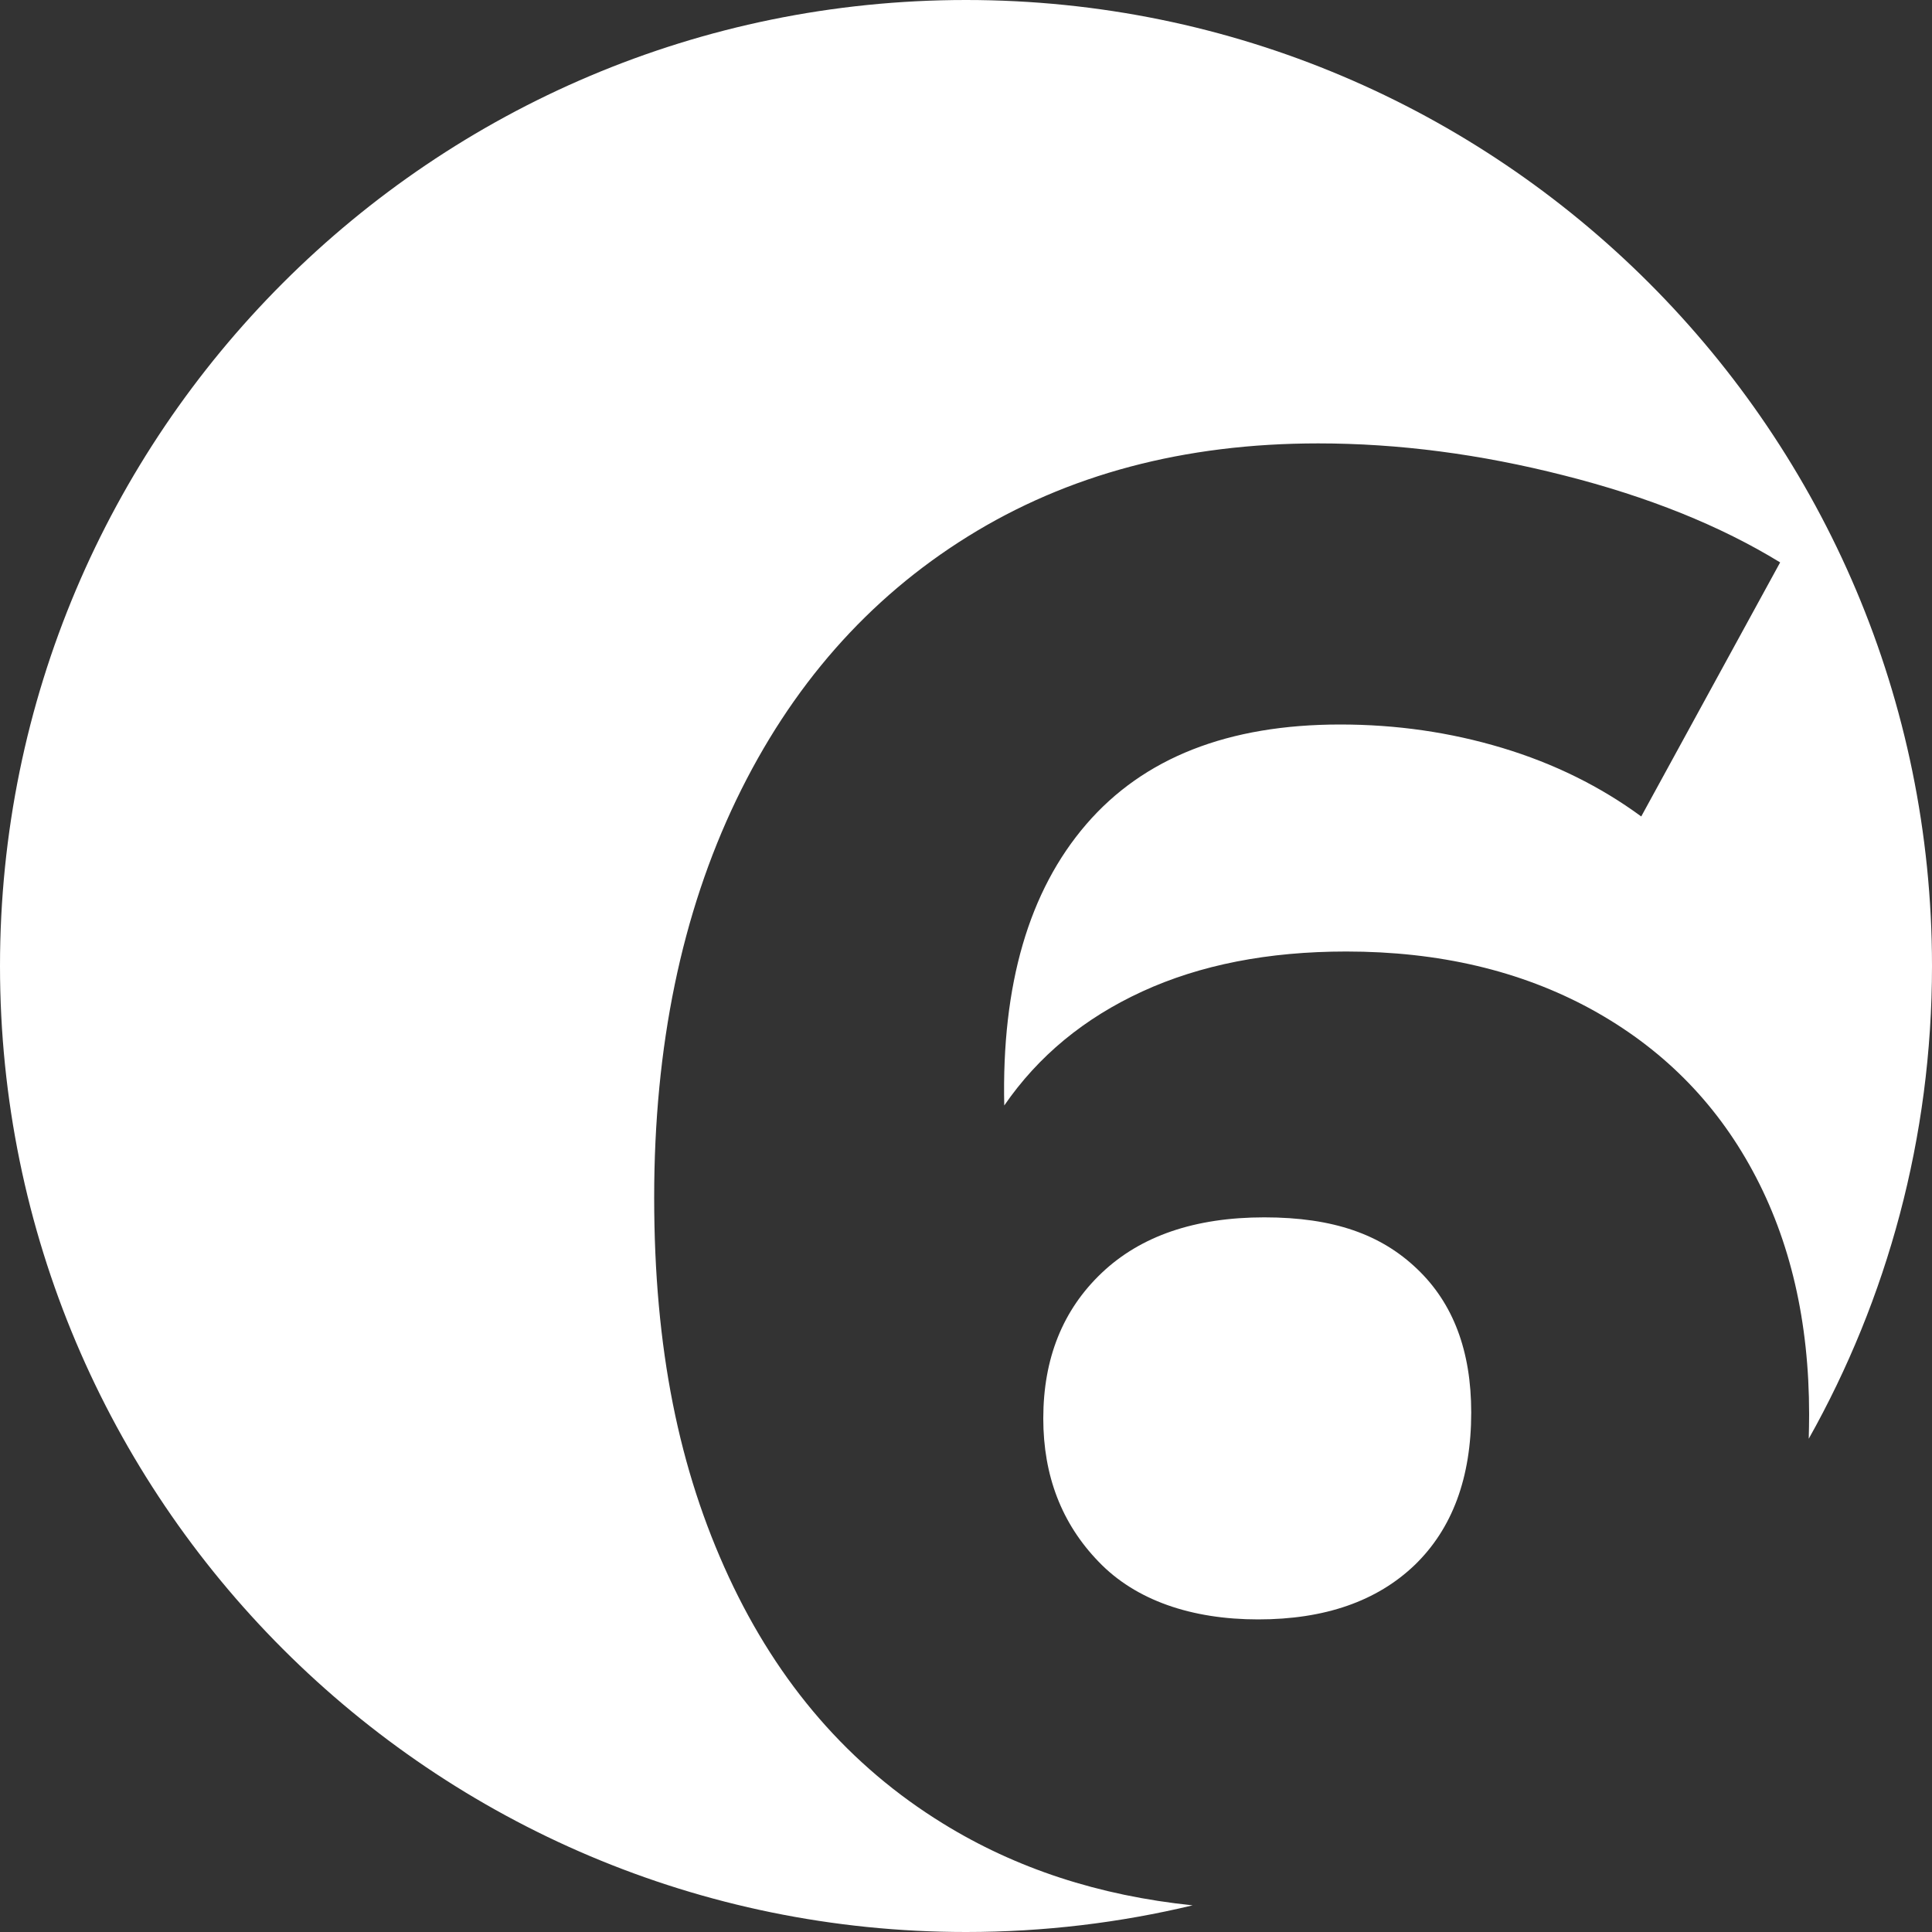
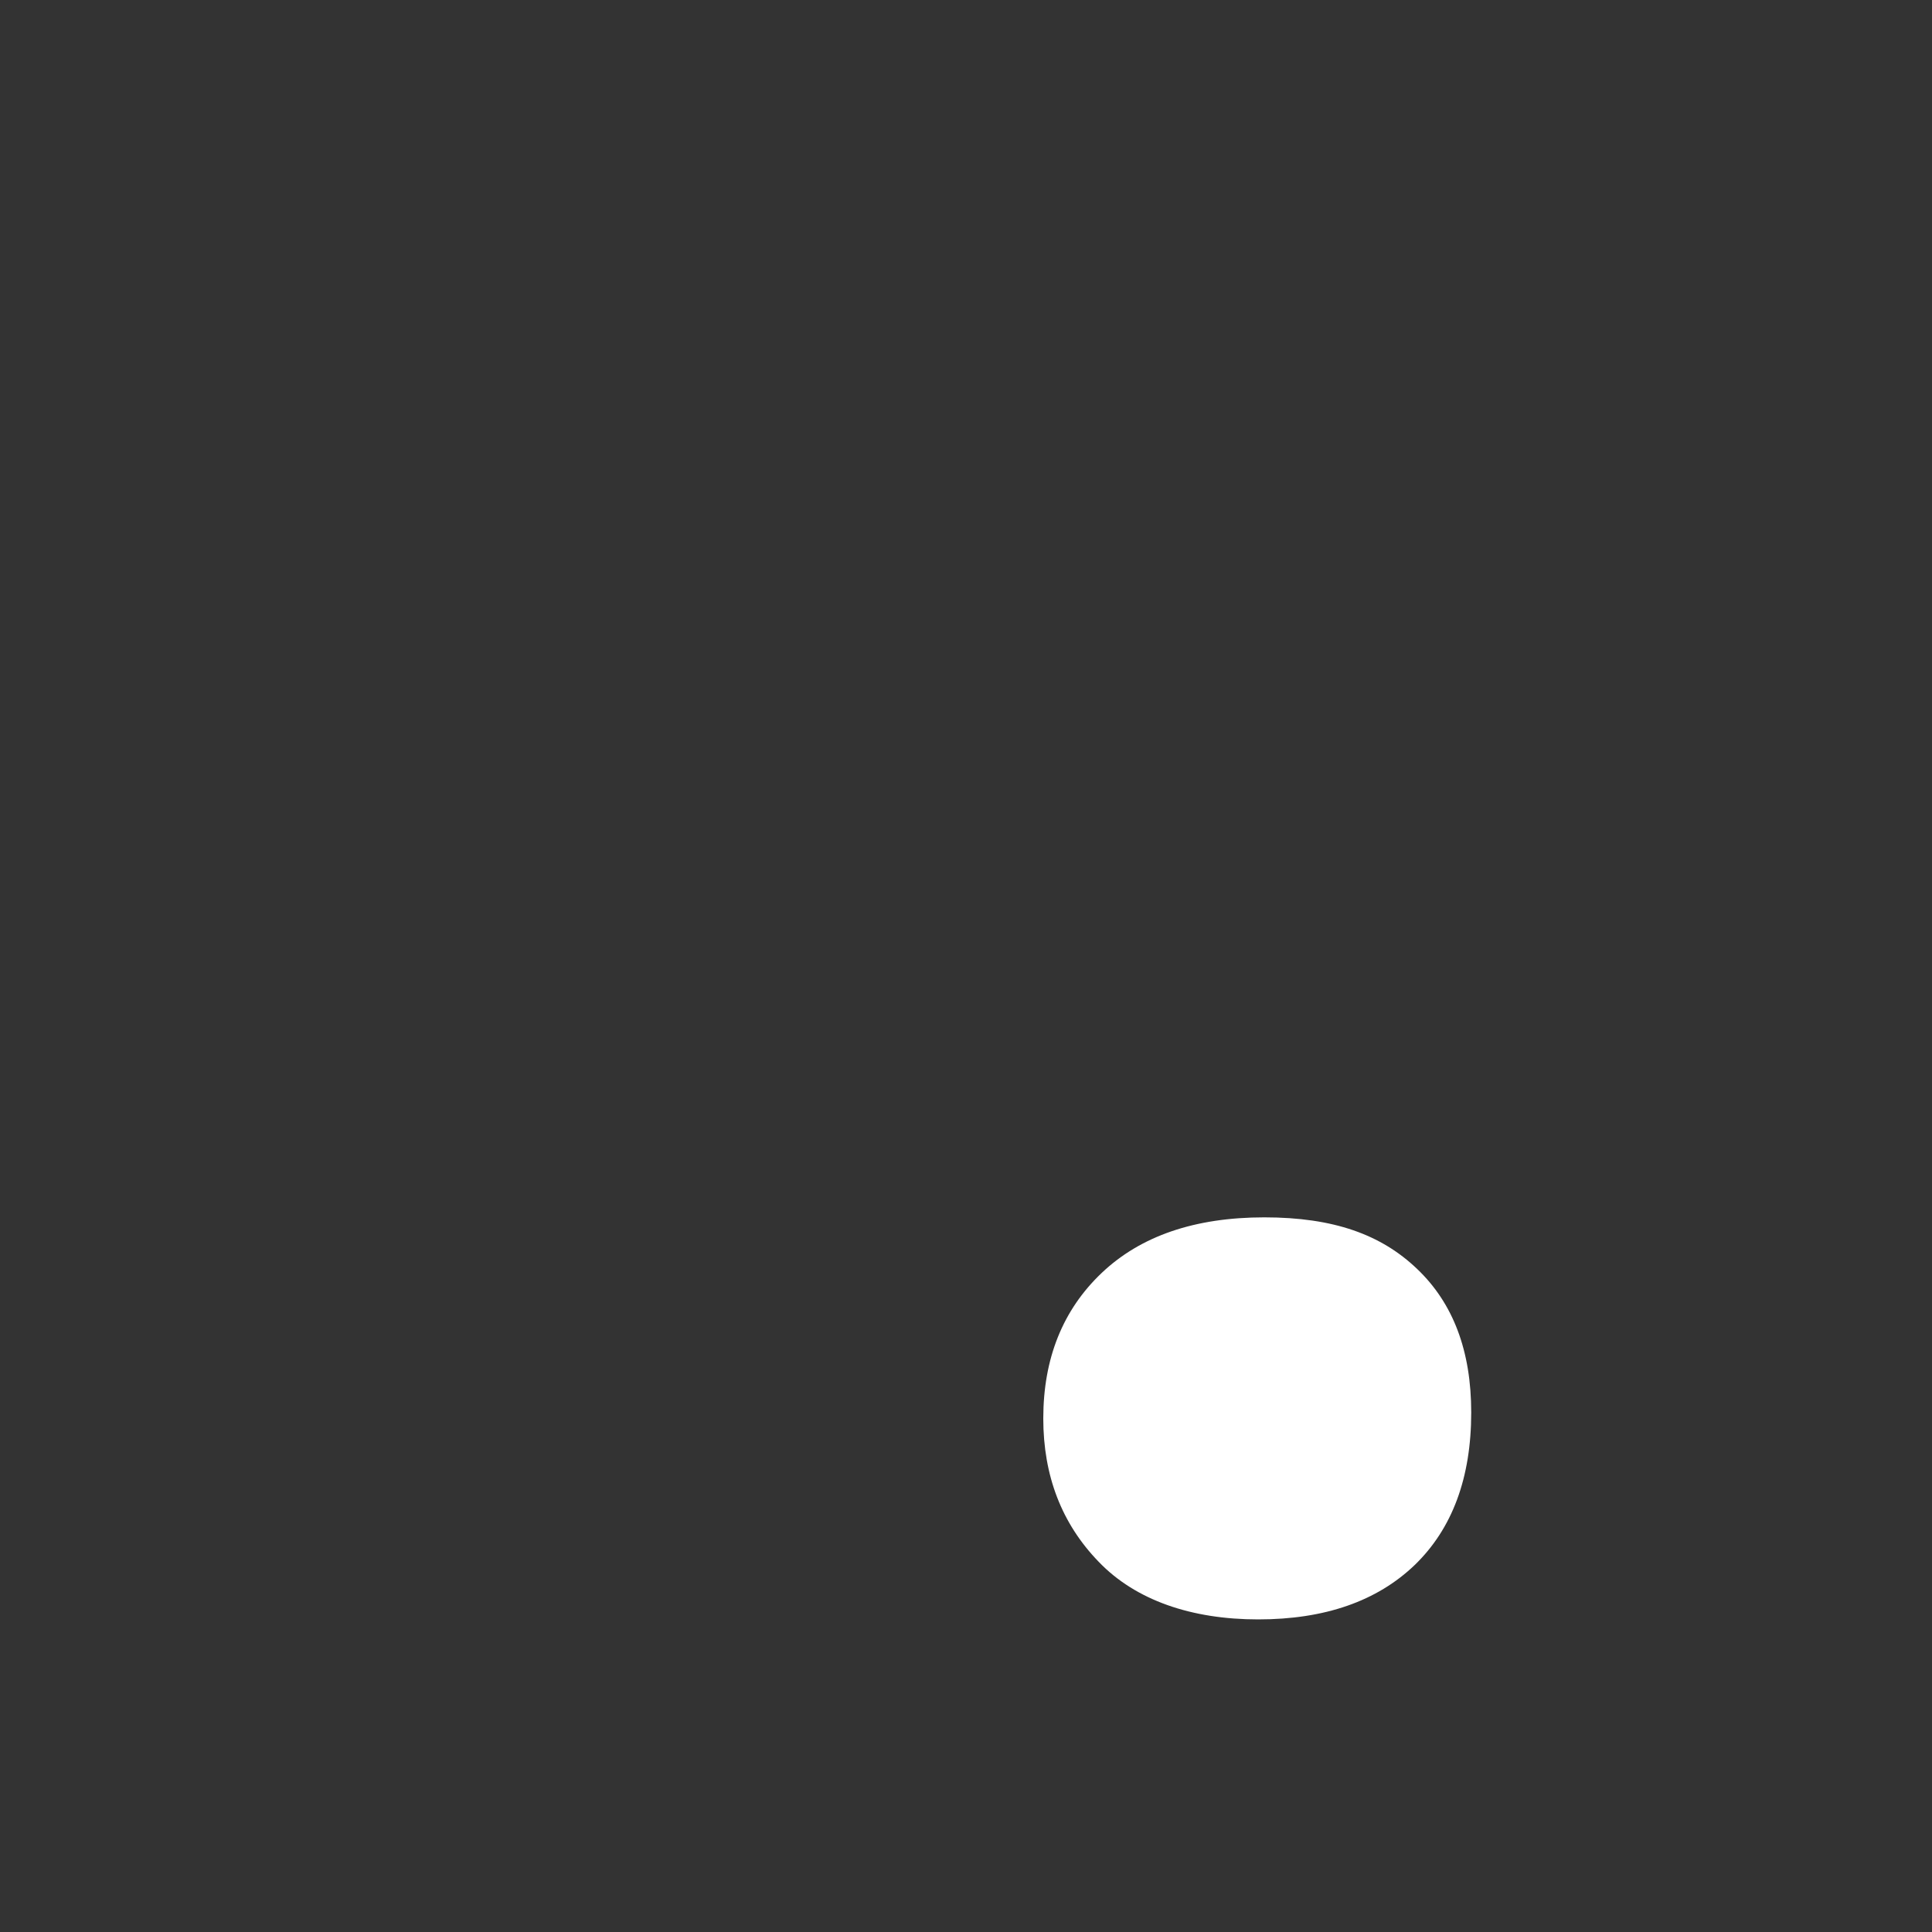
<svg xmlns="http://www.w3.org/2000/svg" id="Ebene_1" viewBox="0 0 100 100">
  <rect x="0" y="0" width="100" height="100" fill="#333333" stroke="none" />
  <defs>
    <style>.cls-1{fill:#fff;}</style>
  </defs>
  <path class="cls-1" d="m73.35,65.68c1.87,1.78,2.8,4.25,2.8,7.43,0,3.38-.98,6.01-2.92,7.89-1.96,1.88-4.66,2.82-8.11,2.82s-6.34-.99-8.25-2.98c-1.92-1.98-2.87-4.46-2.87-7.42,0-3.11,1.01-5.62,3.02-7.53,2.02-1.92,4.83-2.88,8.42-2.88s6.05.89,7.91,2.67Z" />
-   <path class="cls-1" d="m93.62,74.47c.01-.41.02-.83.02-1.26,0-4.8-.97-9-2.92-12.6-1.95-3.61-4.75-6.4-8.39-8.39-3.64-1.98-7.85-2.97-12.65-2.97-4.04,0-7.56.69-10.56,2.07s-5.38,3.34-7.14,5.9c-.14-6.25,1.27-11.1,4.24-14.55,2.97-3.45,7.35-5.17,13.15-5.17,2.9,0,5.69.4,8.38,1.21s5.09,2,7.2,3.55l7.19-13.15c-3.1-1.9-6.83-3.4-11.18-4.5-4.35-1.11-8.59-1.66-12.73-1.66-6.94,0-12.98,1.61-18.14,4.82-5.16,3.21-9.15,7.75-11.98,13.63-2.83,5.89-4.25,12.75-4.25,20.58s1.29,14.1,3.86,19.64c2.57,5.54,6.26,9.79,11.08,12.76,3.77,2.33,8.08,3.74,12.93,4.24-3.76.9-7.69,1.38-11.73,1.38C22.39,100,0,77.62,0,50S22.39,0,50,0s50,22.39,50,50c0,8.89-2.32,17.24-6.38,24.47Z" />
</svg>